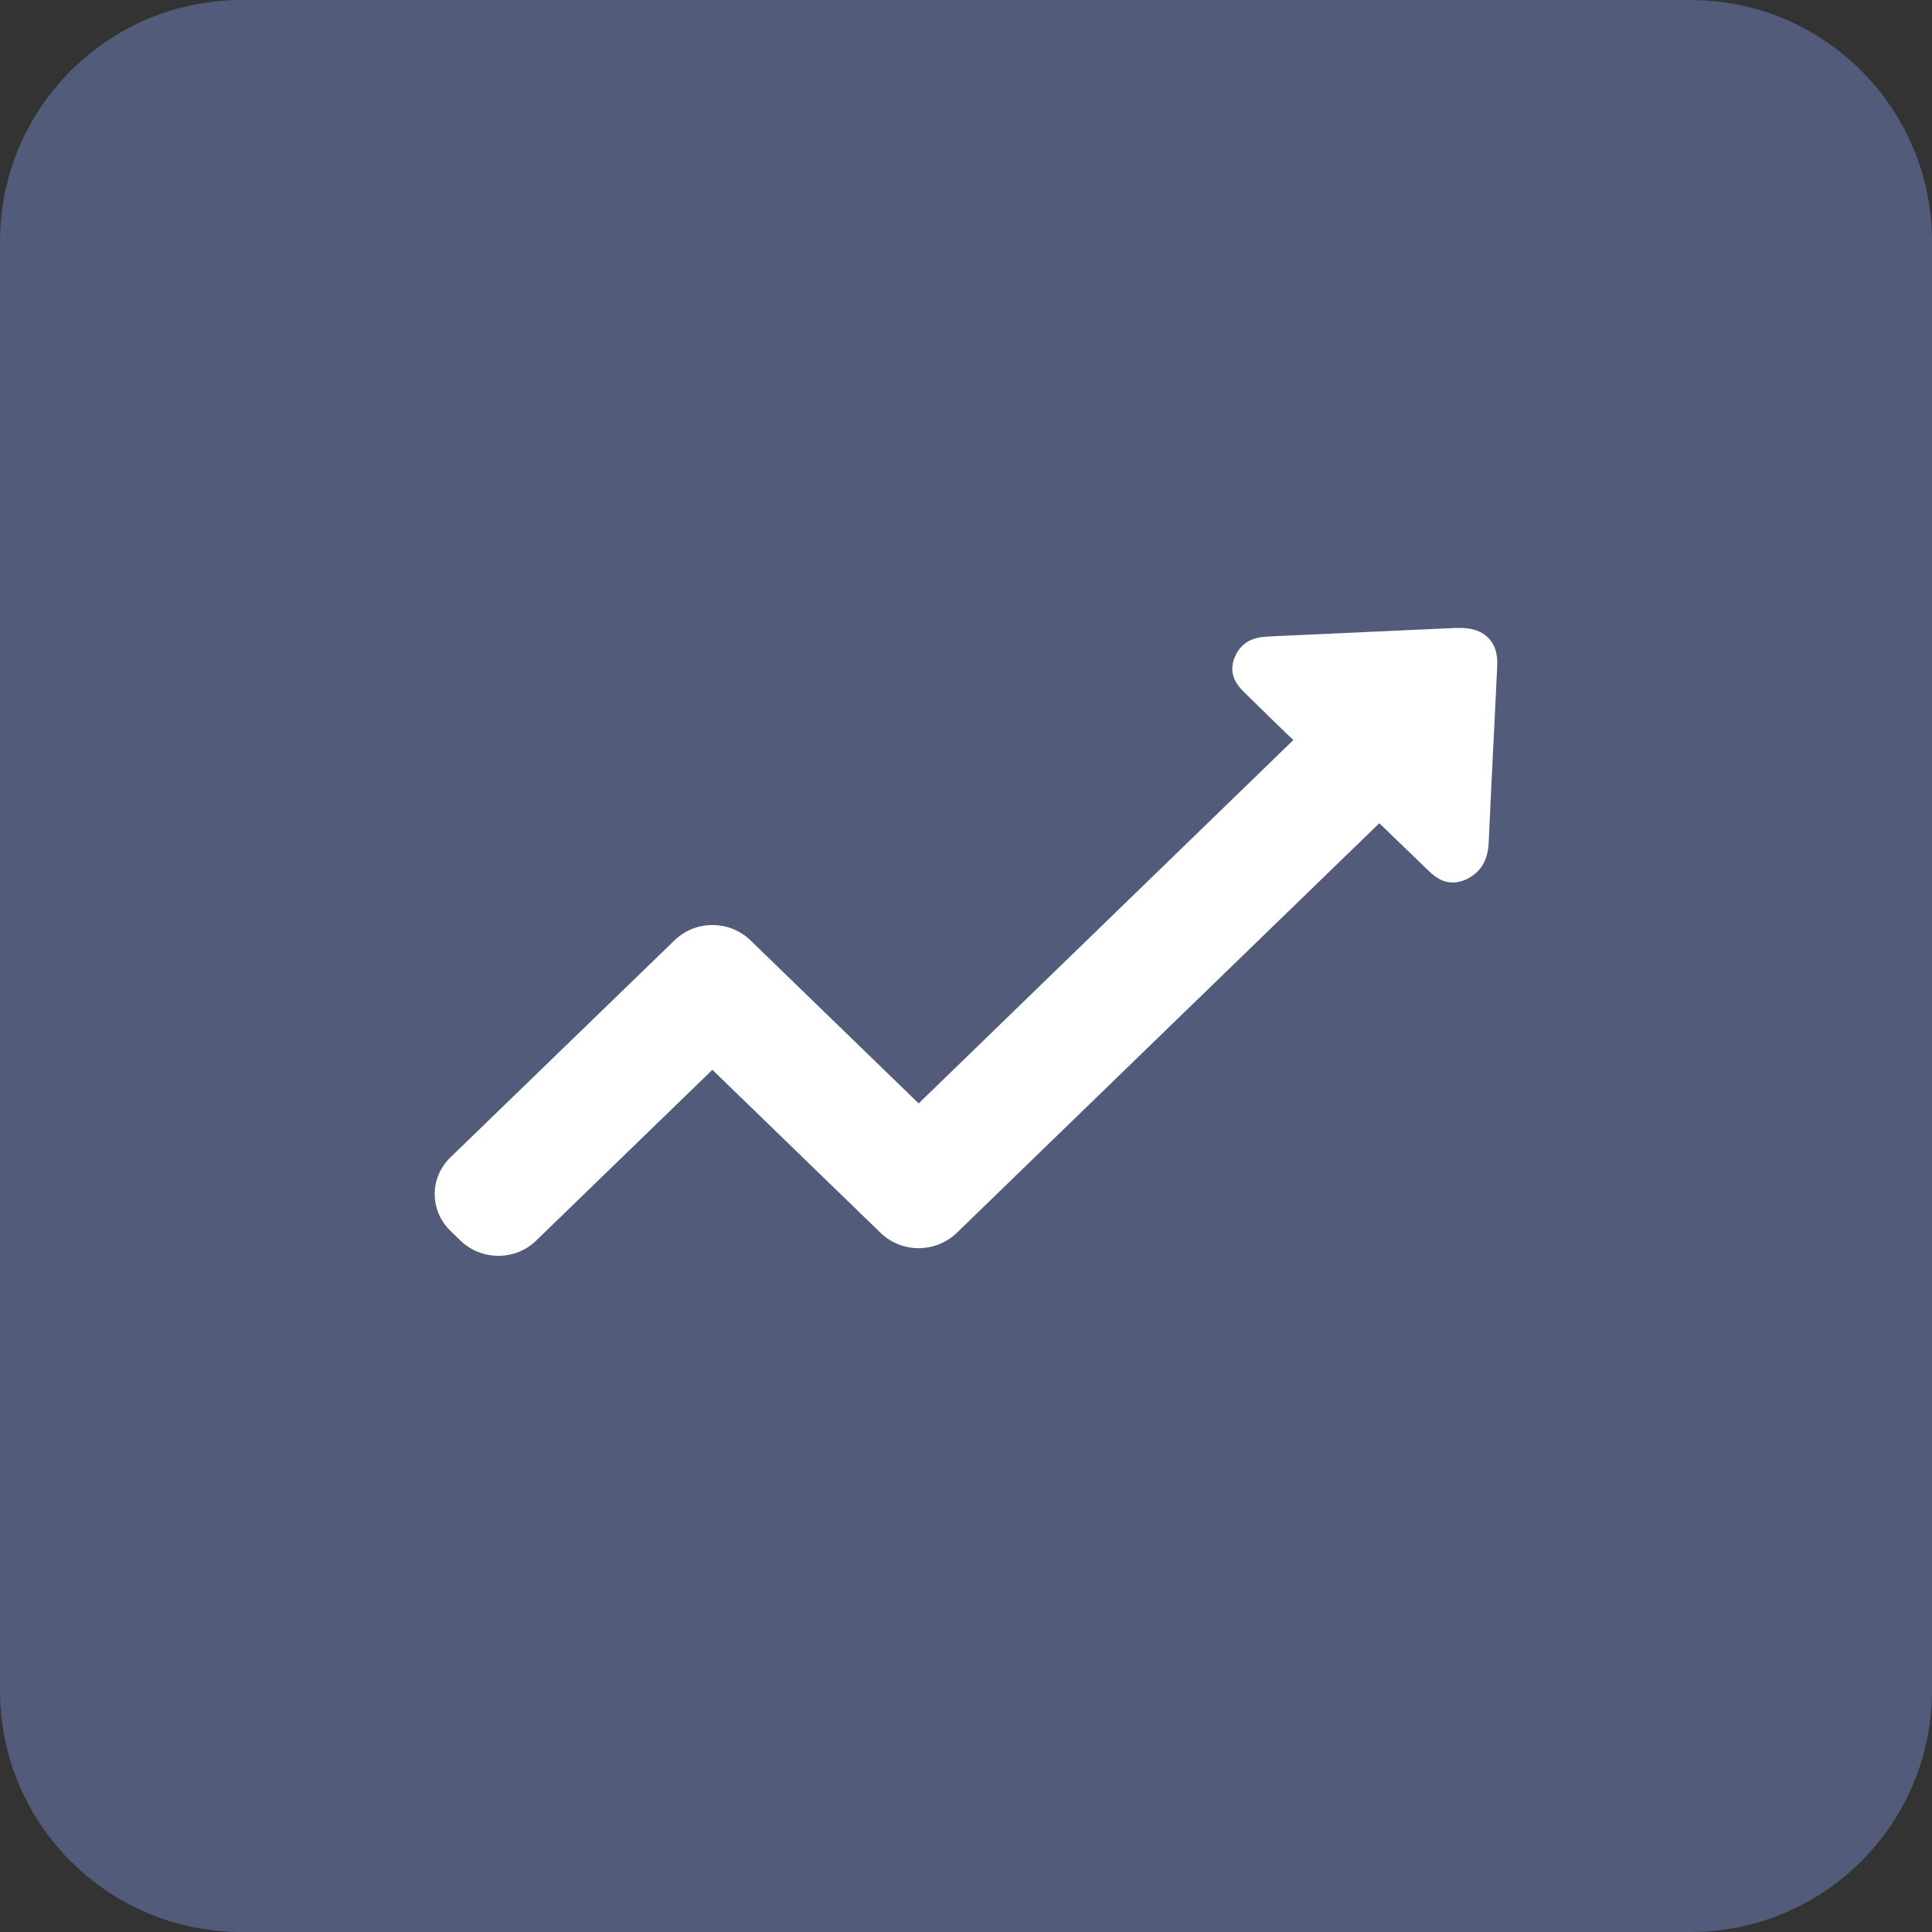
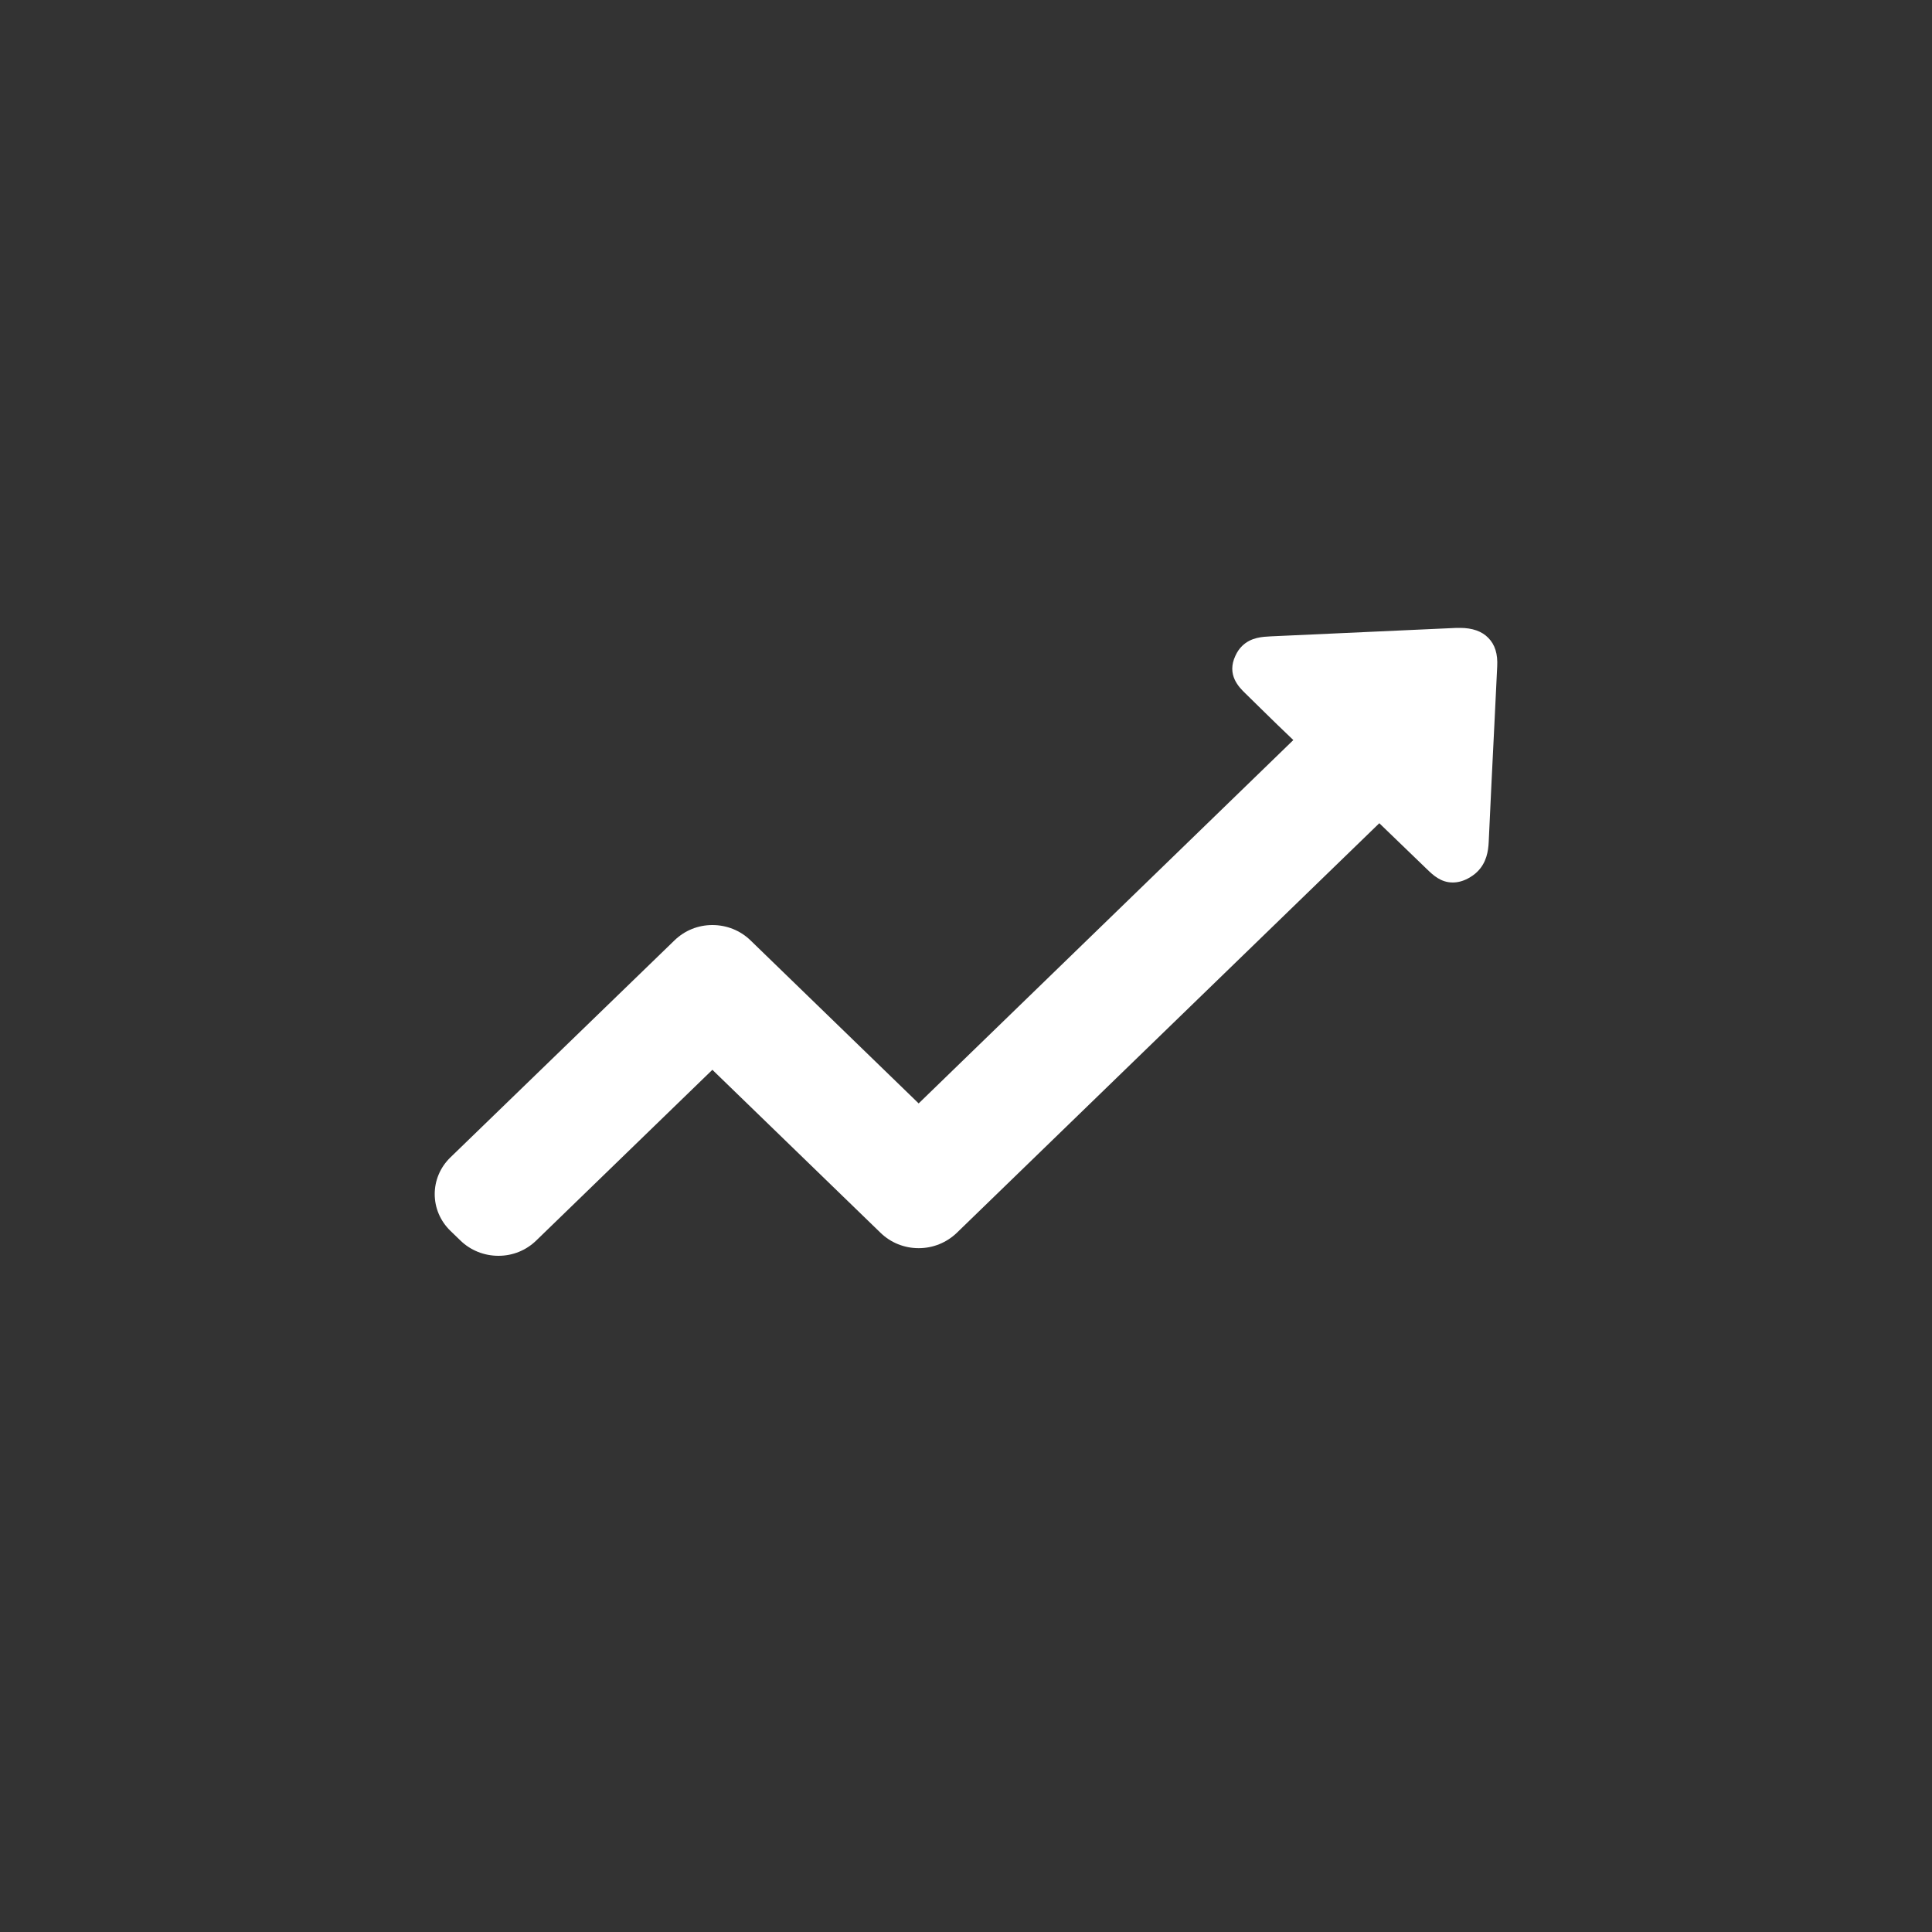
<svg xmlns="http://www.w3.org/2000/svg" width="40" height="40" viewBox="0 0 40 40" fill="none">
  <rect x="0" y="0" width="40" height="40" fill="#333333" stroke="none" />
-   <path d="M0 5C0 2.239 2.239 0 5 0H35C37.761 0 40 2.239 40 5V35C40 37.761 37.761 40 35 40H5C2.239 40 0 37.761 0 35V5Z" fill="#525C7A" />
  <path d="M30.813 13.206C30.682 13.07 30.483 13 30.23 13C30.207 13 30.18 13 30.157 13C28.874 13.057 27.595 13.118 26.311 13.175C26.139 13.184 25.904 13.193 25.719 13.372C25.66 13.429 25.615 13.495 25.579 13.574C25.389 13.973 25.656 14.231 25.782 14.354L26.103 14.669C26.325 14.888 26.551 15.107 26.777 15.322L19.02 22.845L15.536 19.467C15.328 19.266 15.048 19.152 14.749 19.152C14.451 19.152 14.175 19.266 13.967 19.467L9.325 23.963C8.892 24.383 8.892 25.062 9.325 25.483L9.533 25.684C9.741 25.886 10.021 26 10.32 26C10.618 26 10.894 25.886 11.102 25.684L14.749 22.149L18.234 25.527C18.442 25.728 18.722 25.842 19.02 25.842C19.319 25.842 19.595 25.728 19.807 25.527L28.557 17.044L29.547 17.999C29.665 18.113 29.828 18.271 30.076 18.271C30.18 18.271 30.284 18.245 30.392 18.188C30.465 18.148 30.528 18.105 30.582 18.052C30.777 17.863 30.813 17.622 30.822 17.434C30.858 16.628 30.899 15.822 30.939 15.011L30.998 13.797C31.012 13.543 30.953 13.346 30.813 13.206Z" fill="white" />
</svg>